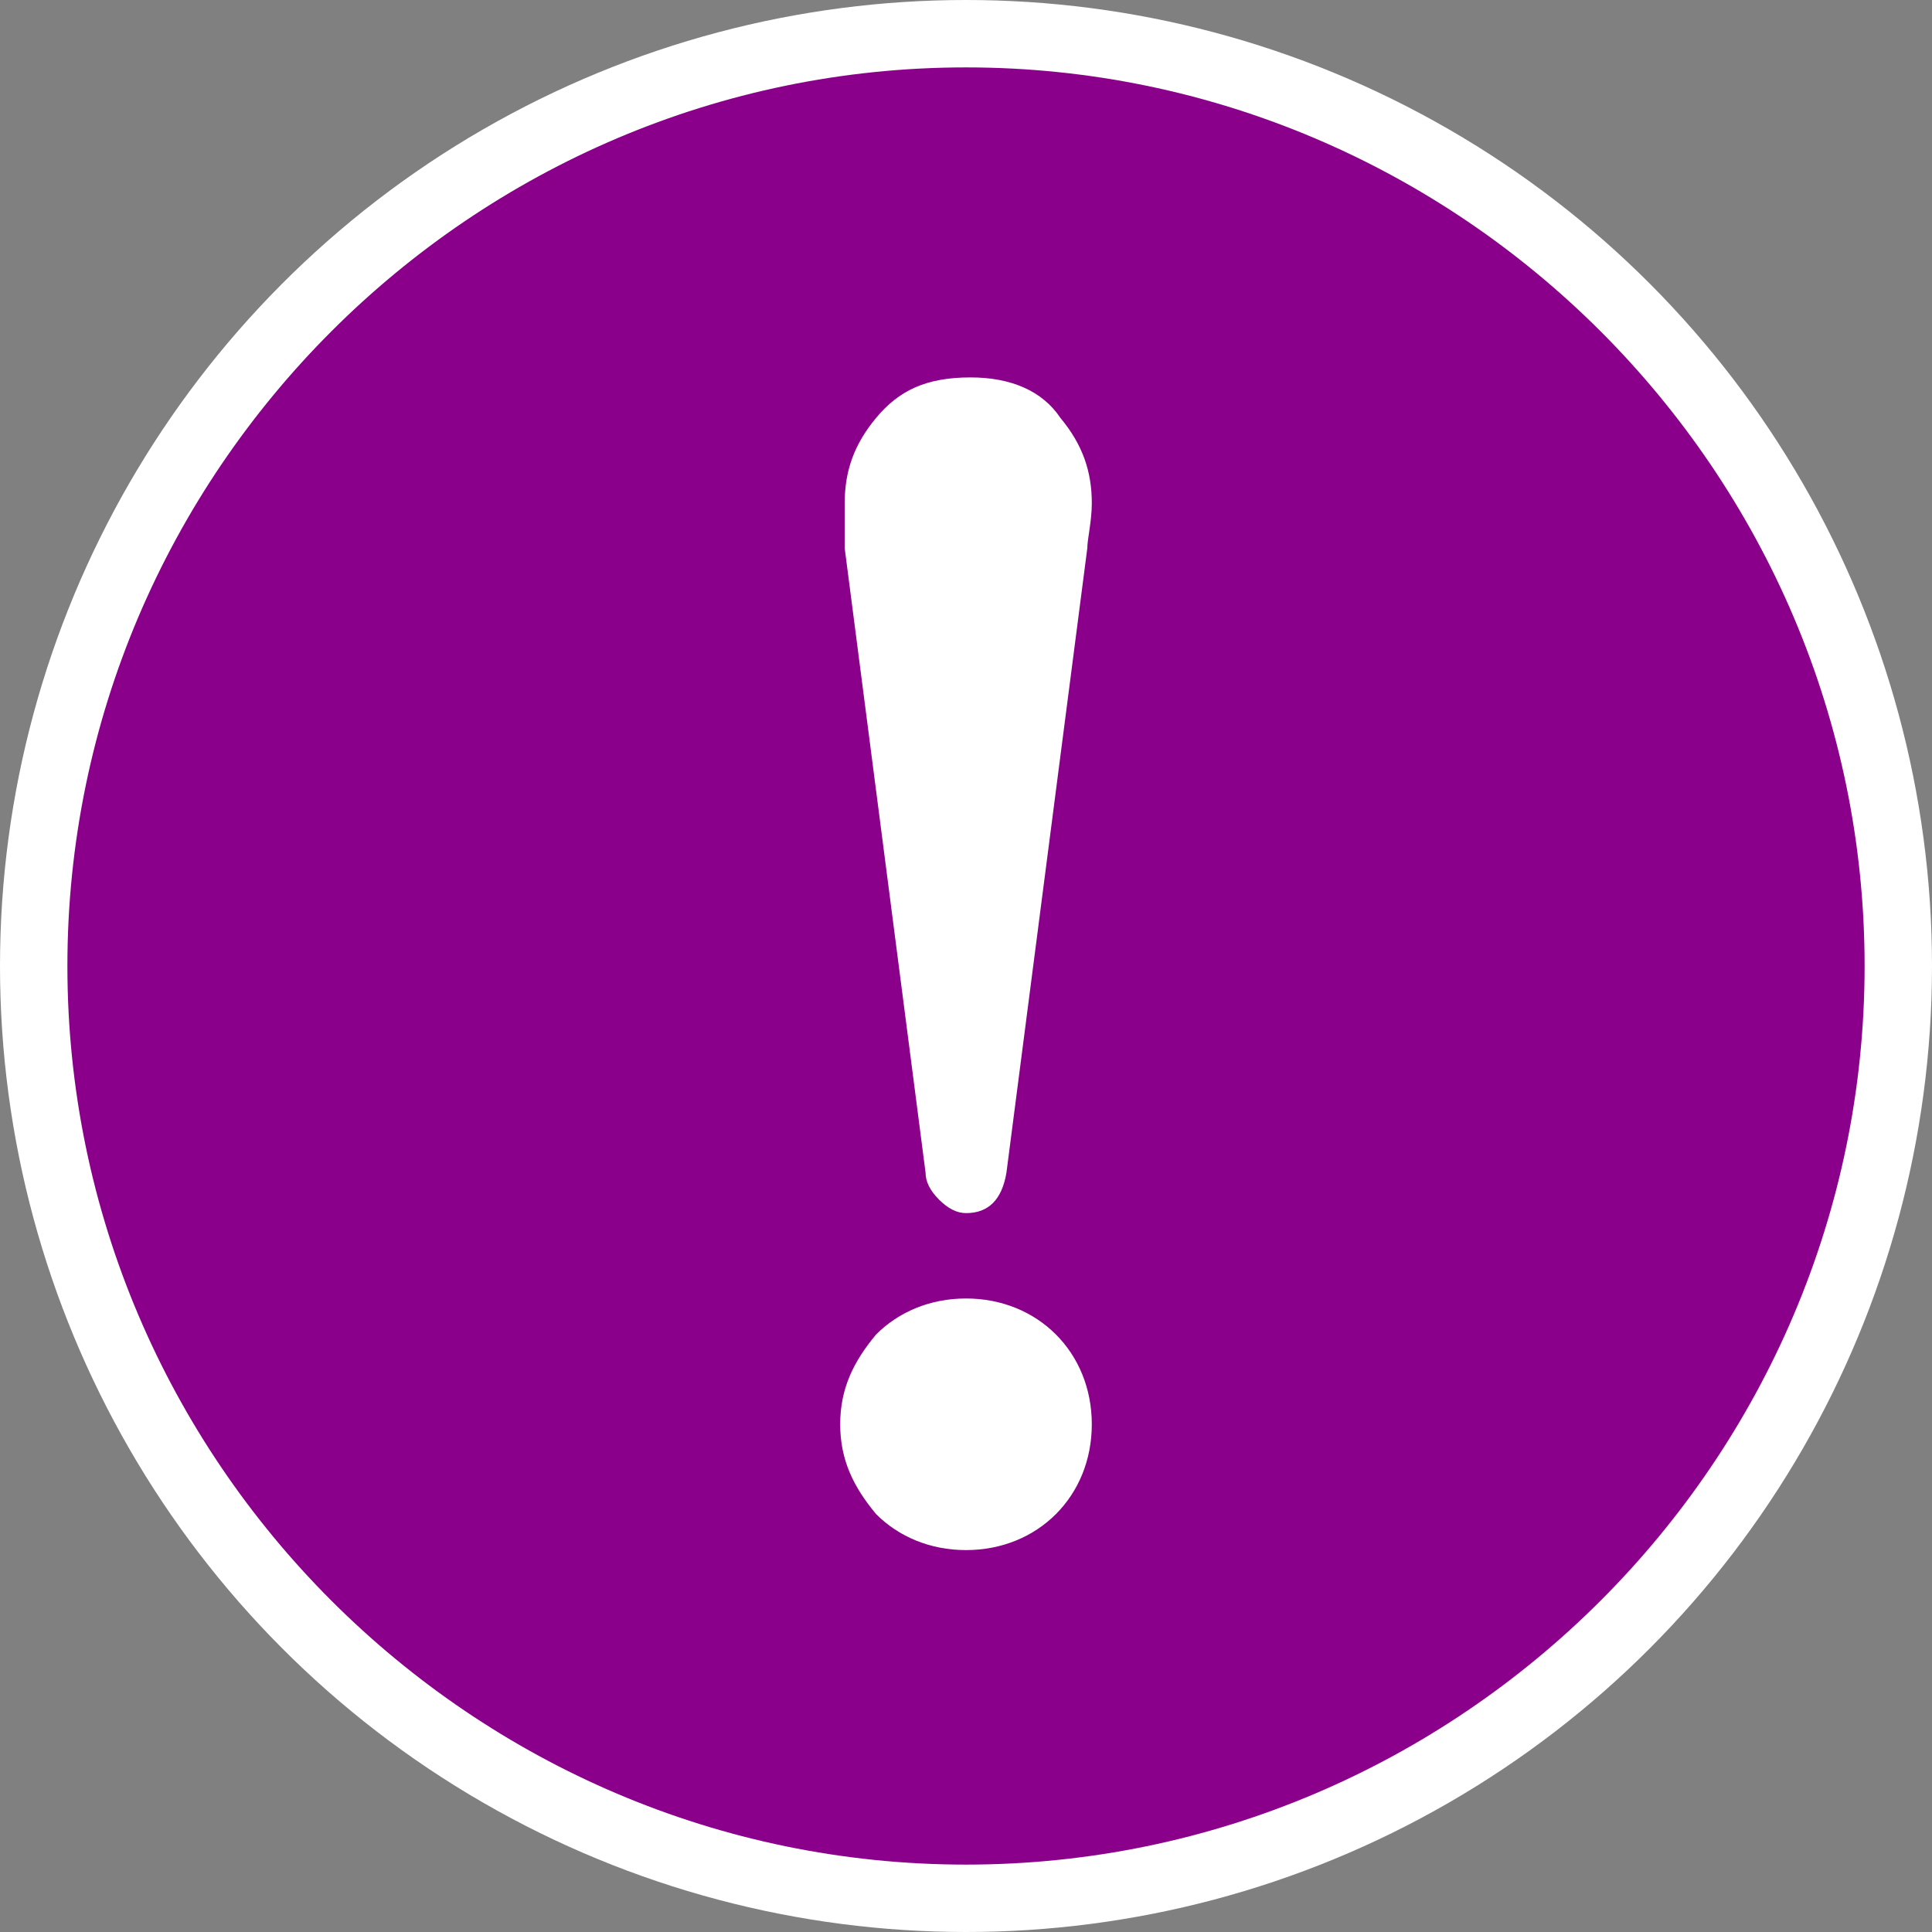
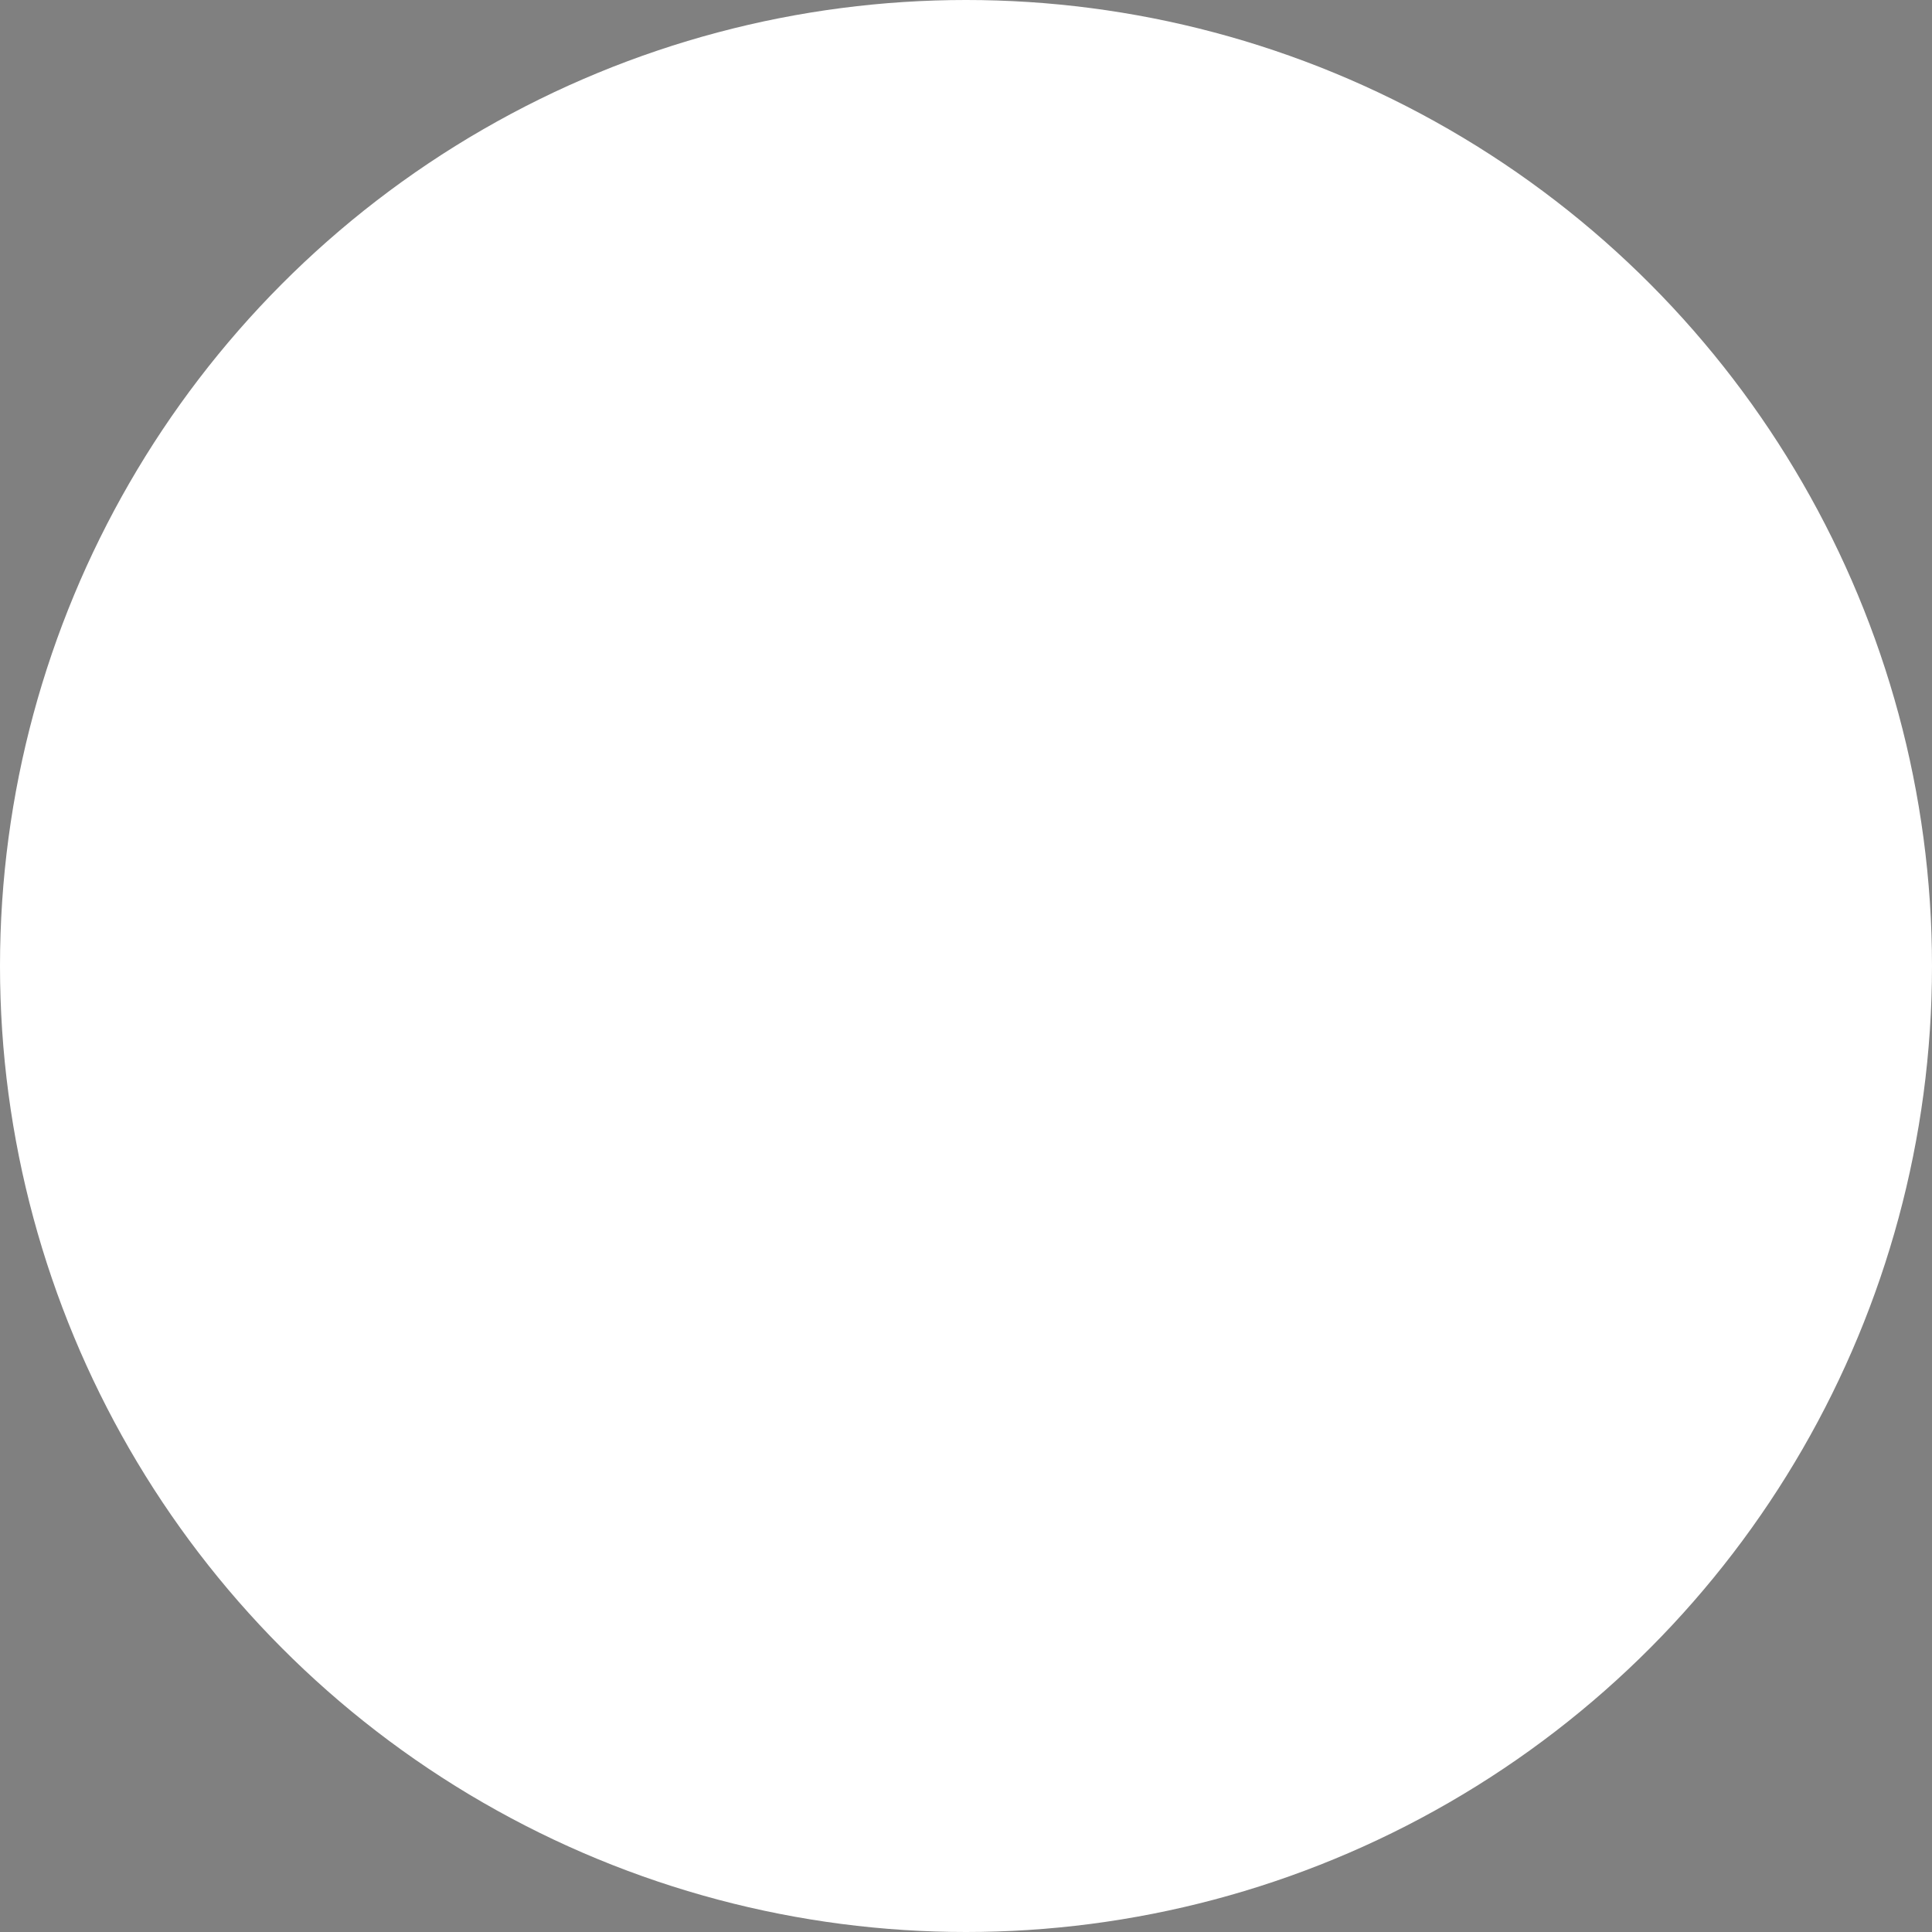
<svg xmlns="http://www.w3.org/2000/svg" version="1.1" id="レイヤー_1" x="0px" y="0px" width="43px" height="43px" viewBox="0 0 43 43" style="enable-background:new 0 0 43 43;" xml:space="preserve">
  <rect x="0" y="0" width="43" height="43" fill="#808080" stroke="none" />
  <style type="text/css">
	.st0{fill:#FFFFFF;stroke:#FFFFFF;stroke-width:3;stroke-miterlimit:10;}
	.st1{fill:#8A008A;}
</style>
  <g>
    <circle class="st0" cx="21.5" cy="21.5" r="20" />
    <g>
-       <path class="st1" d="M21.5,1.5c-11,0-20,9-20,20s9,20,20,20c11,0,20-9,20-20S32.5,1.5,21.5,1.5z M23.5,33.7    c-0.5,0.5-1.2,0.8-2,0.8c-0.8,0-1.5-0.3-2-0.8c-0.5-0.6-0.8-1.2-0.8-2c0-0.8,0.3-1.4,0.8-2c0.5-0.5,1.2-0.8,2-0.8    c0.8,0,1.5,0.3,2,0.8c0.5,0.5,0.8,1.2,0.8,2C24.3,32.5,24,33.2,23.5,33.7z M24.2,12.2l-1.8,13.9C22.3,26.7,22,27,21.5,27    c-0.2,0-0.4-0.1-0.6-0.3c-0.2-0.2-0.3-0.4-0.3-0.6l-1.8-13.9c0-0.3,0-0.6,0-1c0-0.7,0.2-1.3,0.7-1.9c0.5-0.6,1.1-0.9,2.1-0.9    c0.9,0,1.6,0.3,2,0.9c0.5,0.6,0.7,1.2,0.7,1.9C24.3,11.6,24.2,12,24.2,12.2z" />
-     </g>
+       </g>
  </g>
  <g>
</g>
  <g>
</g>
  <g>
</g>
  <g>
</g>
  <g>
</g>
  <g>
</g>
  <g>
</g>
  <g>
</g>
  <g>
</g>
  <g>
</g>
  <g>
</g>
  <g>
</g>
  <g>
</g>
  <g>
</g>
  <g>
</g>
</svg>